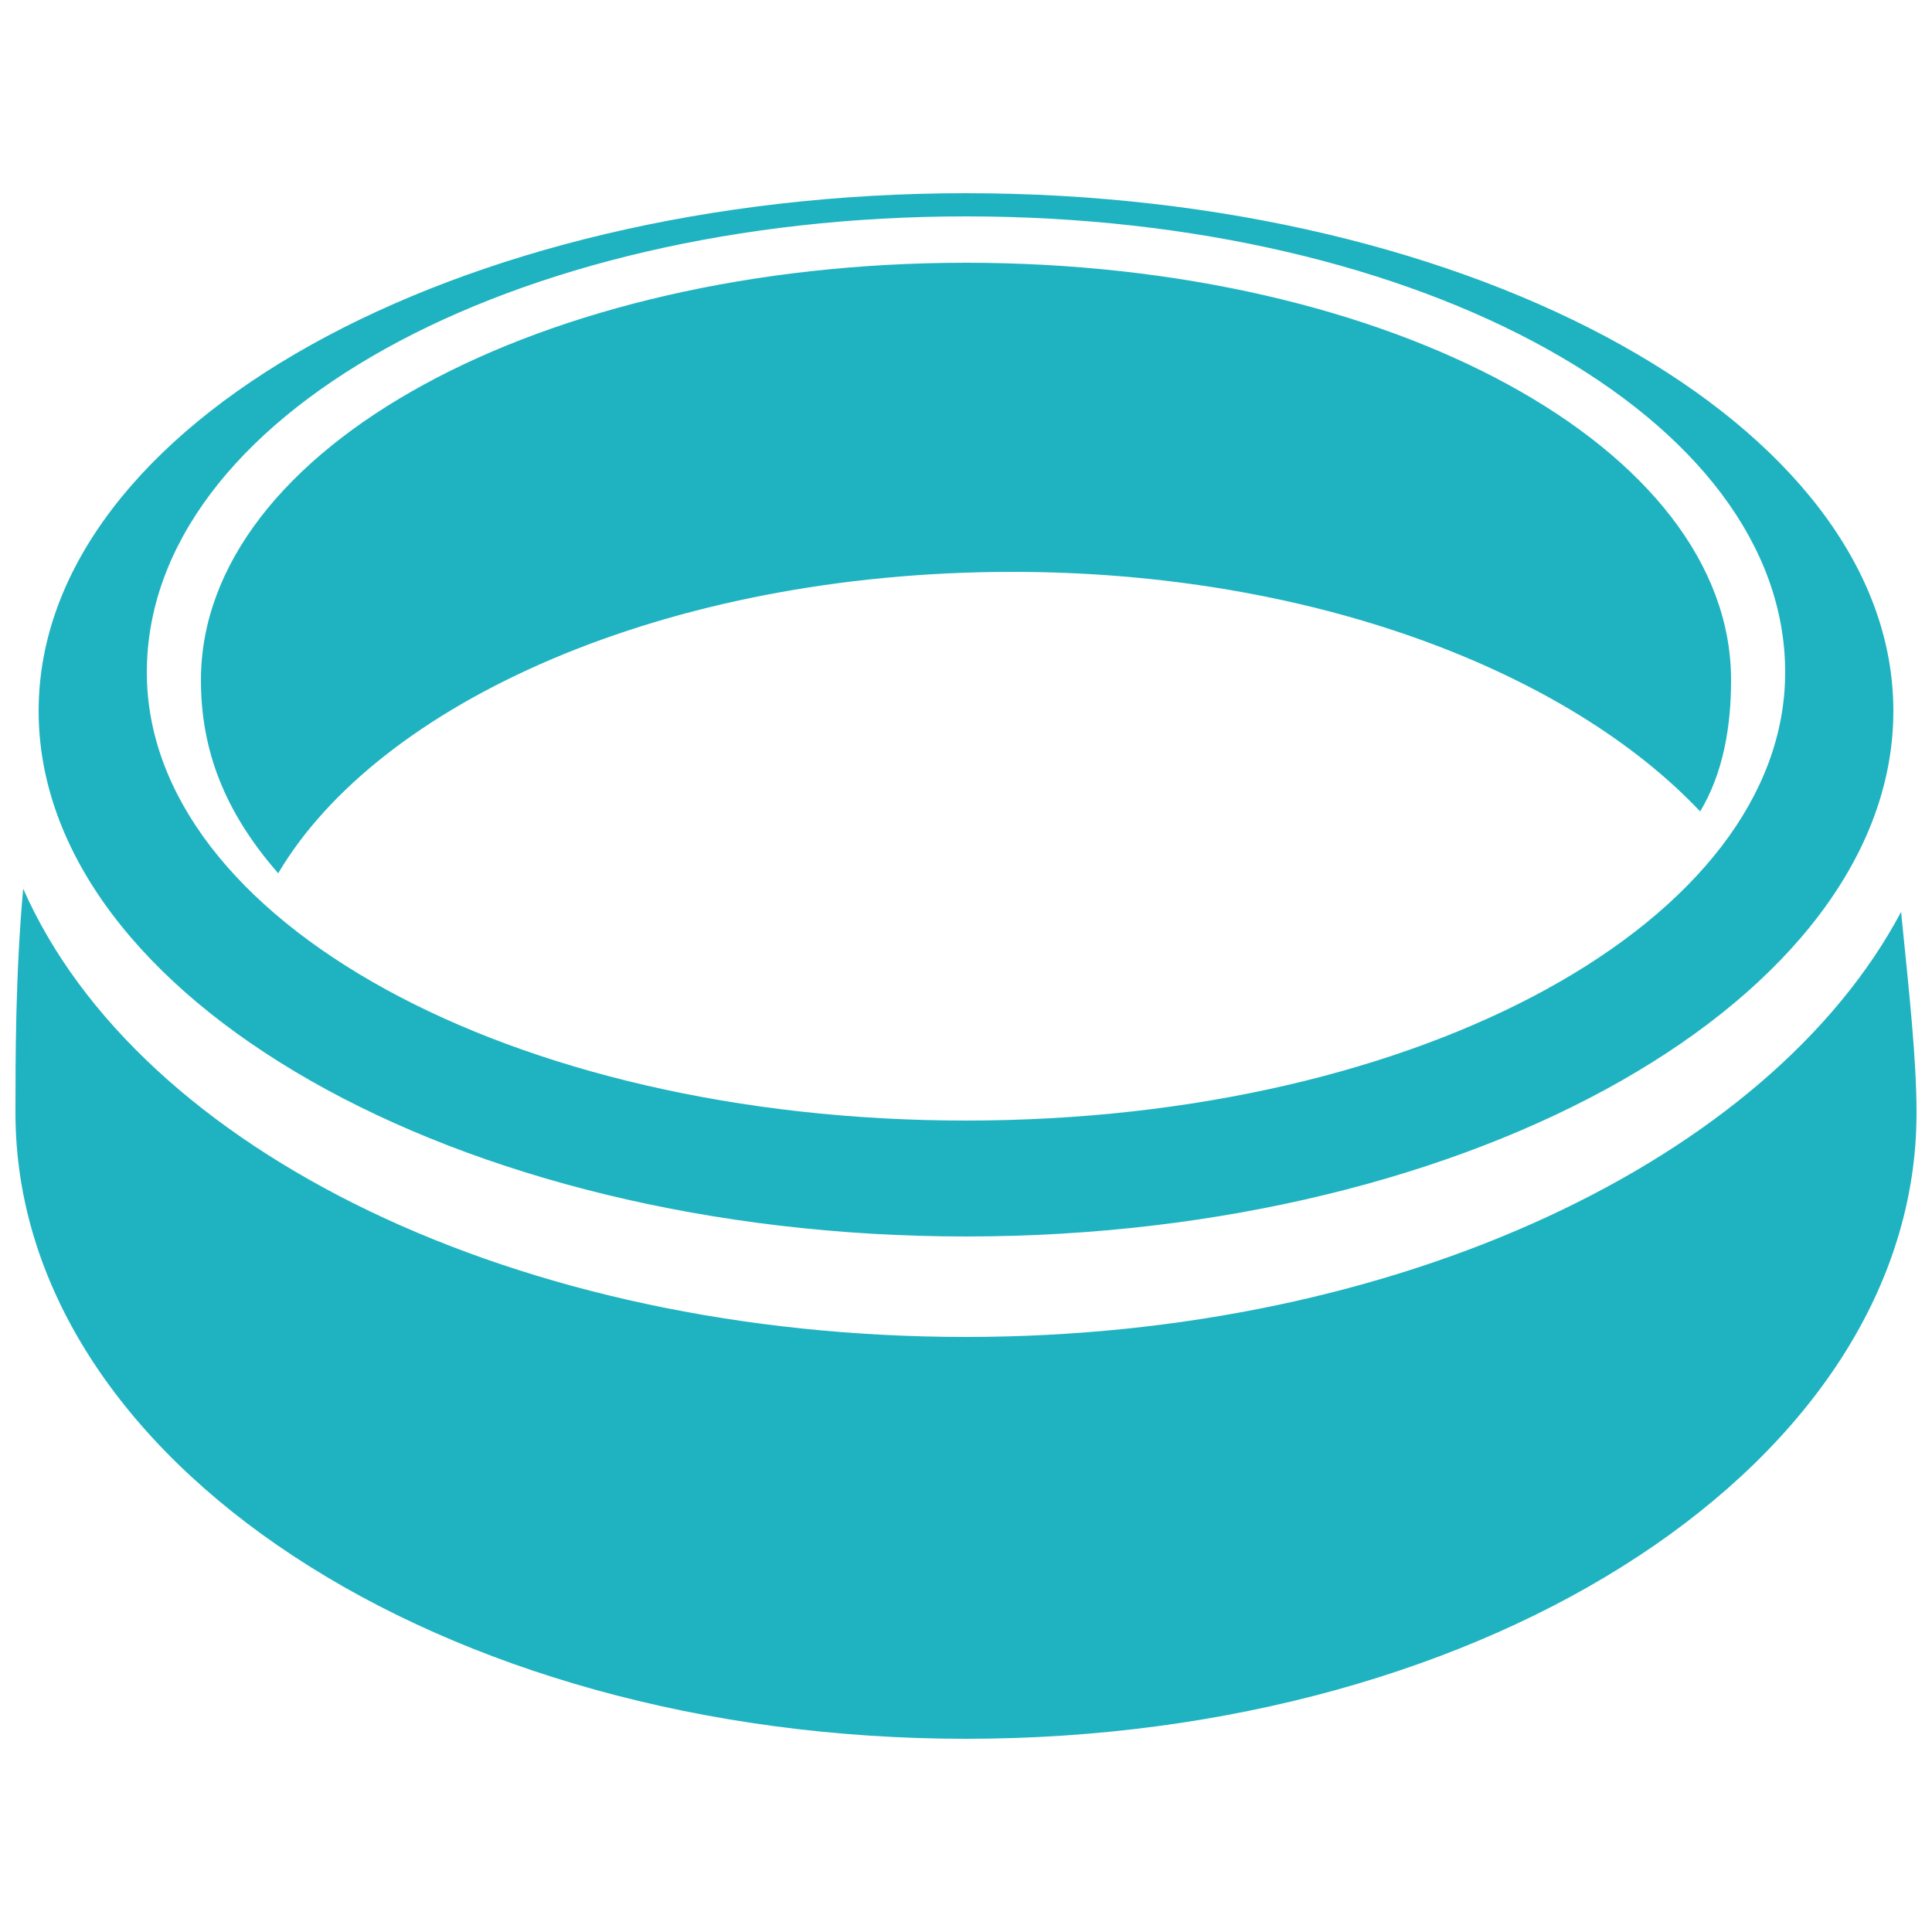
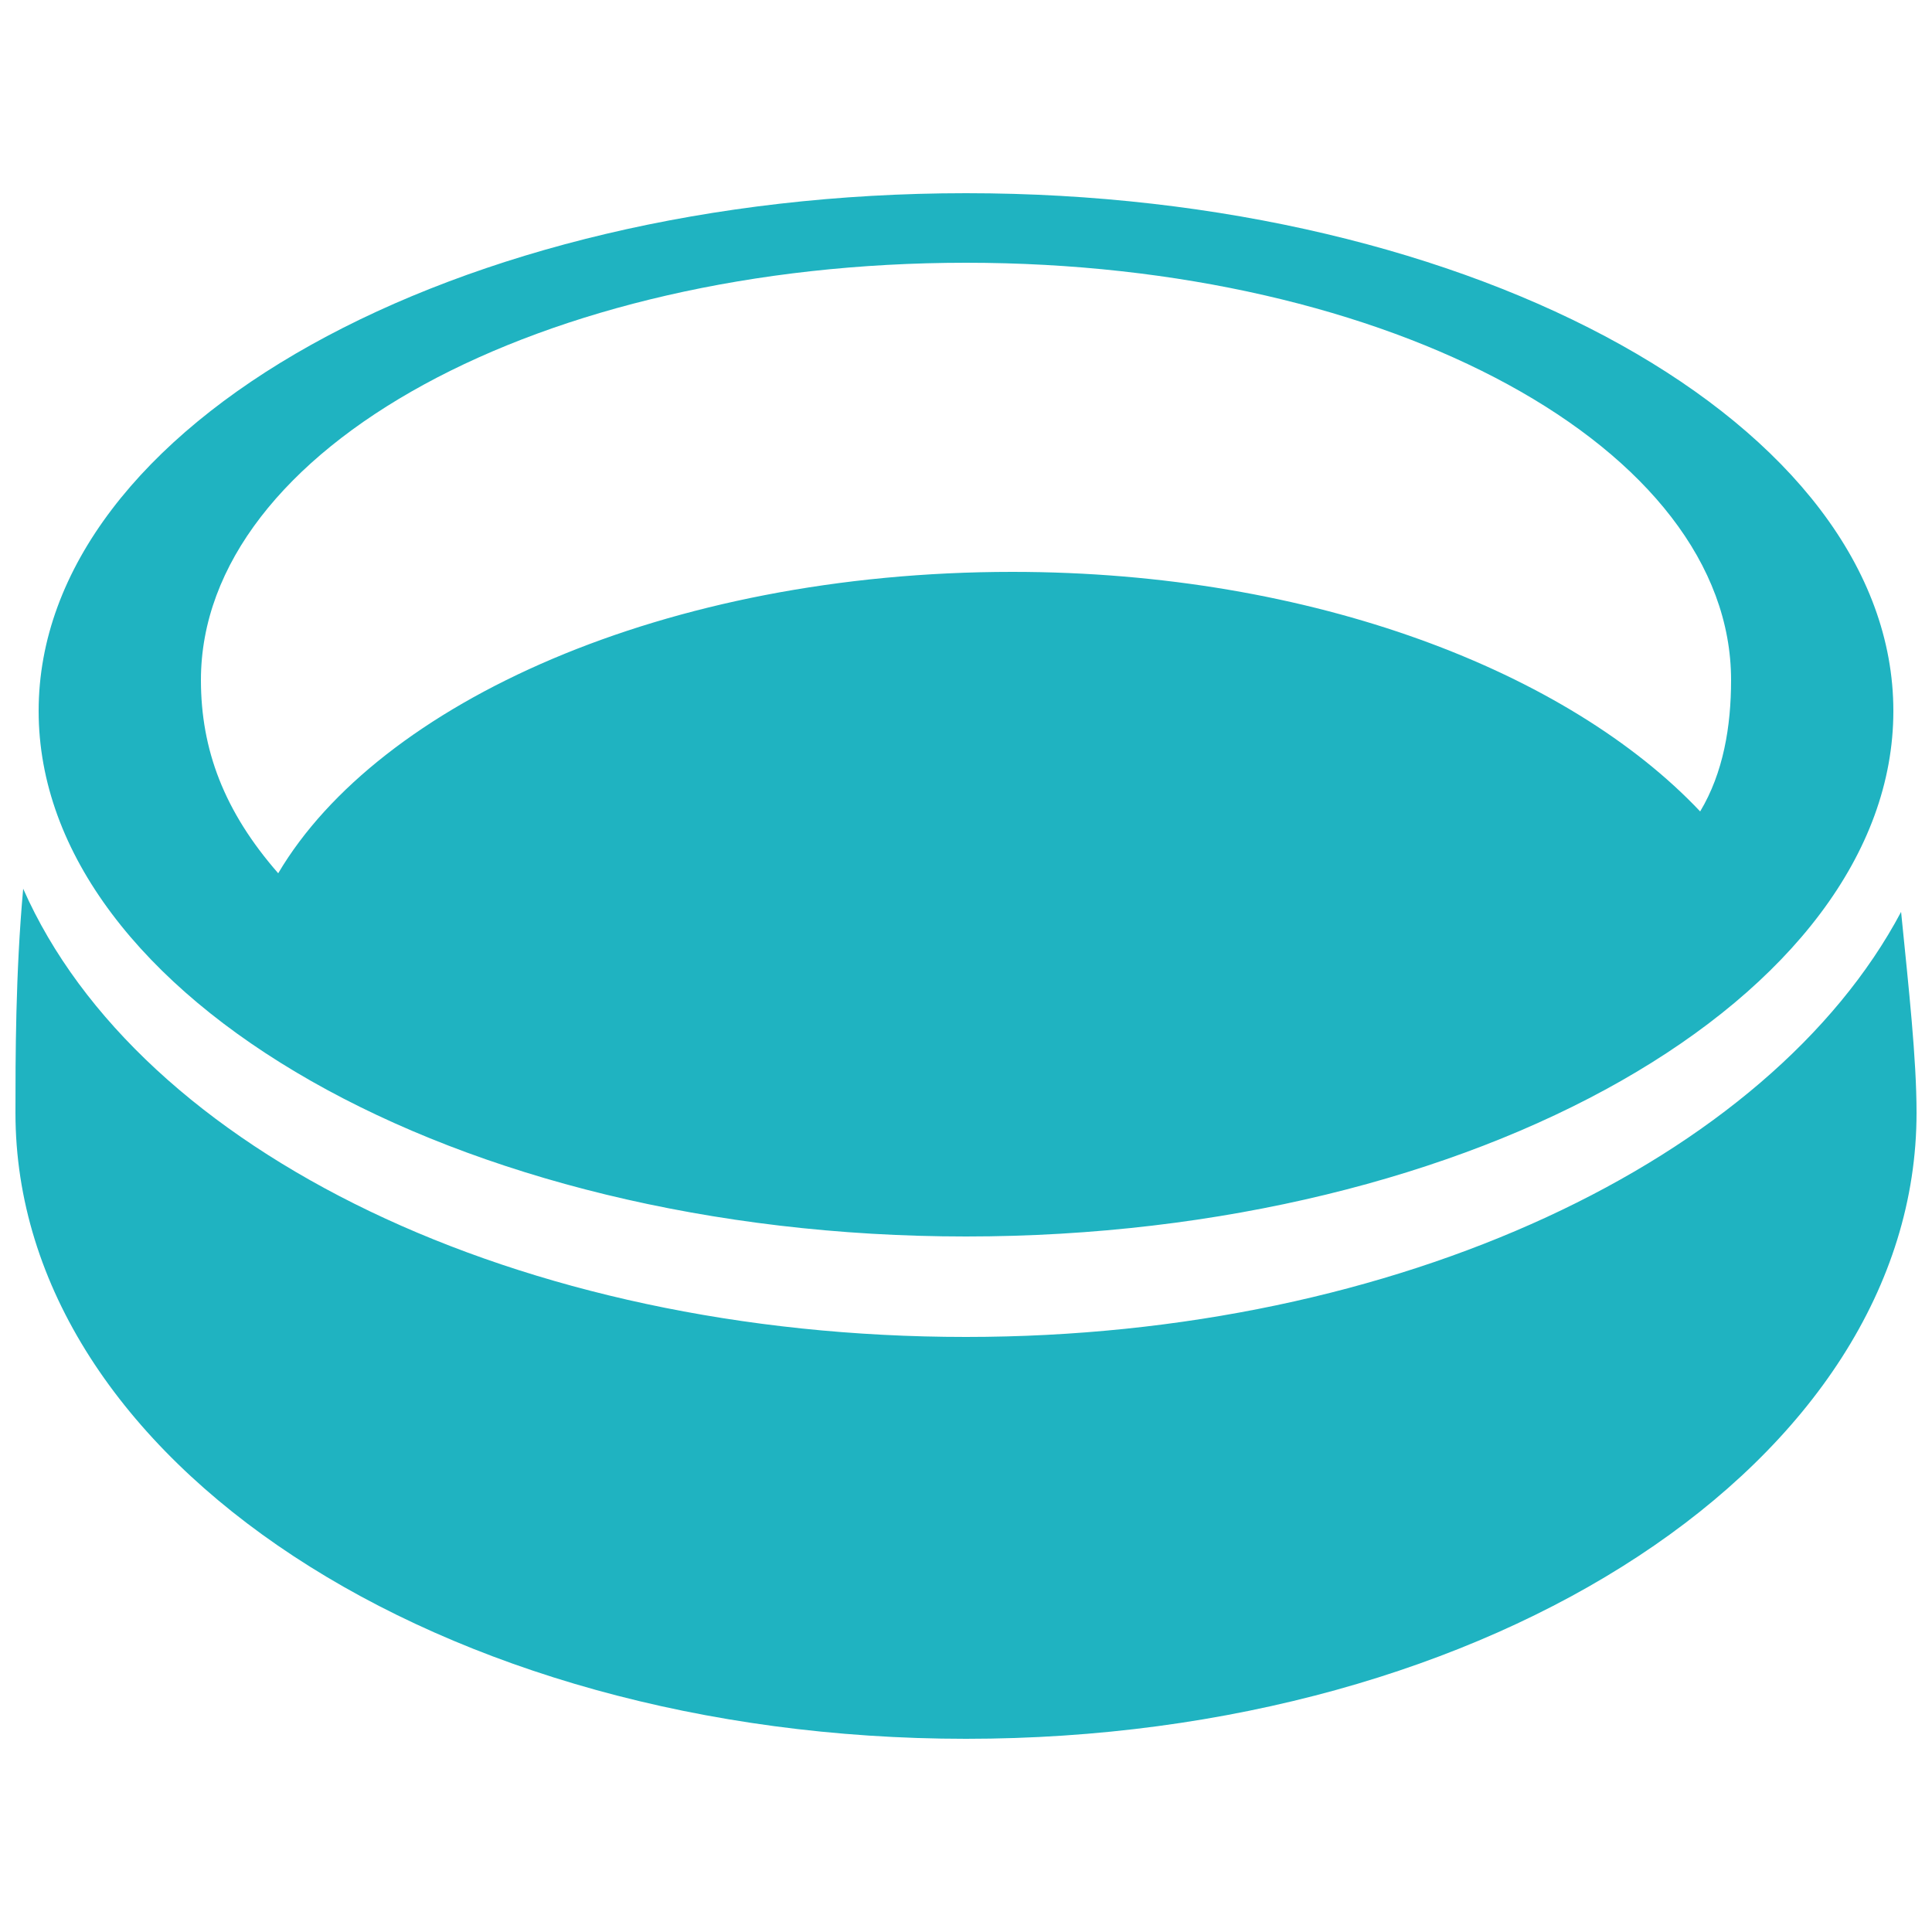
<svg xmlns="http://www.w3.org/2000/svg" xml:space="preserve" width="250px" height="250px" version="1.1" style="shape-rendering:geometricPrecision; text-rendering:geometricPrecision; image-rendering:optimizeQuality; fill-rule:evenodd; clip-rule:evenodd" viewBox="0 0 250 250">
  <defs>
    <style type="text/css">
   
    .fil0 {fill:#1FB3C1}
   
  </style>
  </defs>
  <g id="Слой_x0020_1">
-     <path class="fil0" d="M125 25c66,0 120,30 120,67 0,37 -54,68 -120,68 -66,0 -120,-31 -120,-68 0,-37 54,-67 120,-67zm0 3l0 0c-59,0 -106,26 -106,59 0,32 47,58 106,58 59,0 106,-26 106,-58 0,-33 -47,-59 -106,-59zm0 6l0 0c-55,0 -99,24 -99,54 0,9 3,17 10,25 13,-22 50,-39 95,-39 39,0 72,13 89,31 3,-5 4,-11 4,-17 0,-30 -44,-54 -99,-54zm121 84l0 0c-17,32 -65,55 -121,55 -58,0 -107,-24 -122,-58 -1,11 -1,22 -1,29 0,45 55,81 123,81 68,0 123,-36 123,-81 0,-7 -1,-16 -2,-26z" />
+     <path class="fil0" d="M125 25c66,0 120,30 120,67 0,37 -54,68 -120,68 -66,0 -120,-31 -120,-68 0,-37 54,-67 120,-67zm0 3l0 0zm0 6l0 0c-55,0 -99,24 -99,54 0,9 3,17 10,25 13,-22 50,-39 95,-39 39,0 72,13 89,31 3,-5 4,-11 4,-17 0,-30 -44,-54 -99,-54zm121 84l0 0c-17,32 -65,55 -121,55 -58,0 -107,-24 -122,-58 -1,11 -1,22 -1,29 0,45 55,81 123,81 68,0 123,-36 123,-81 0,-7 -1,-16 -2,-26z" />
  </g>
</svg>